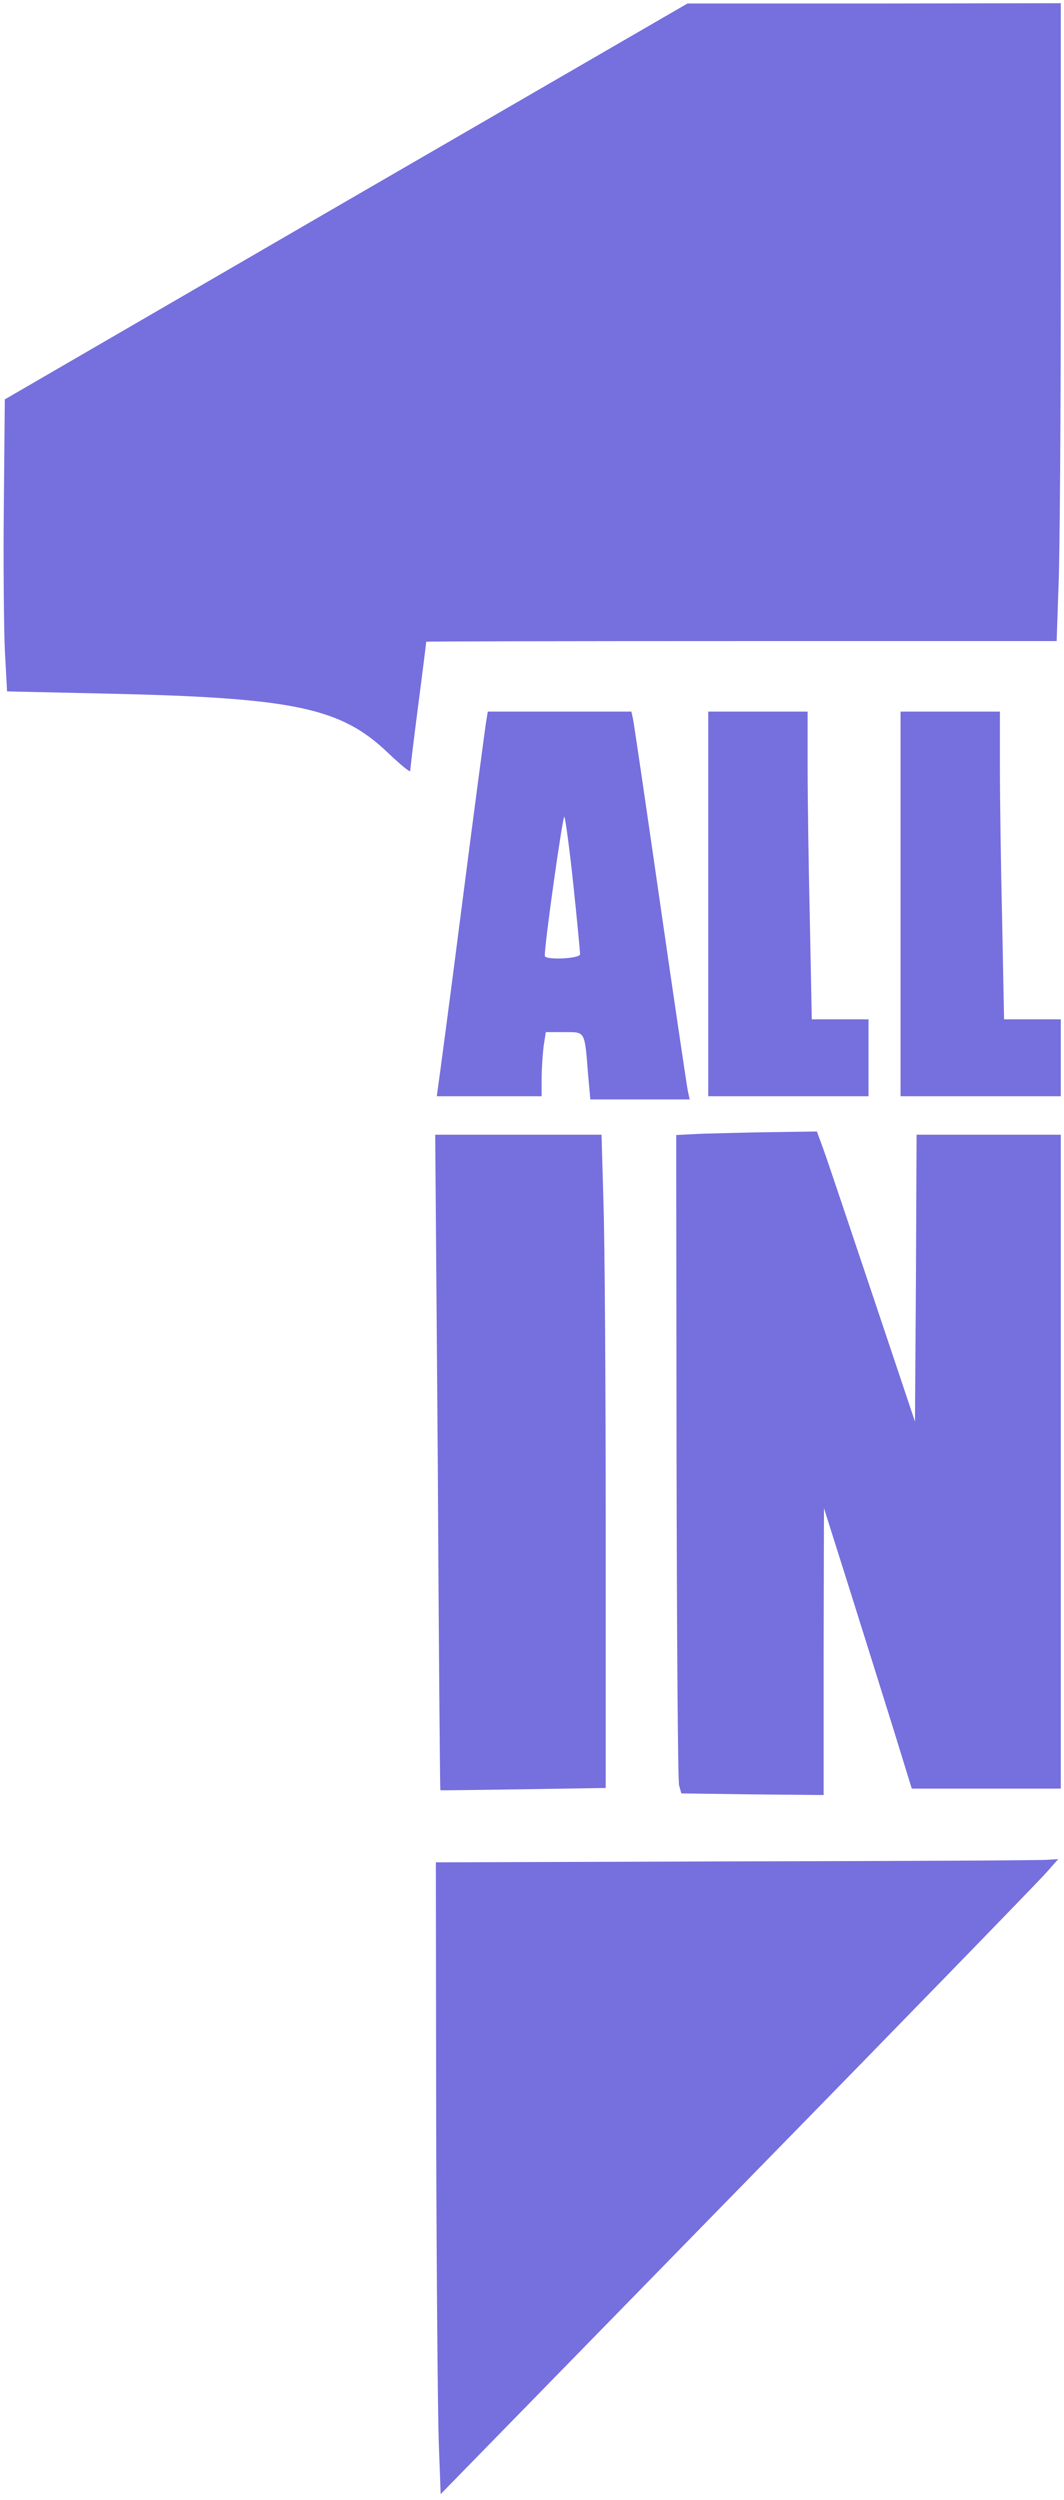
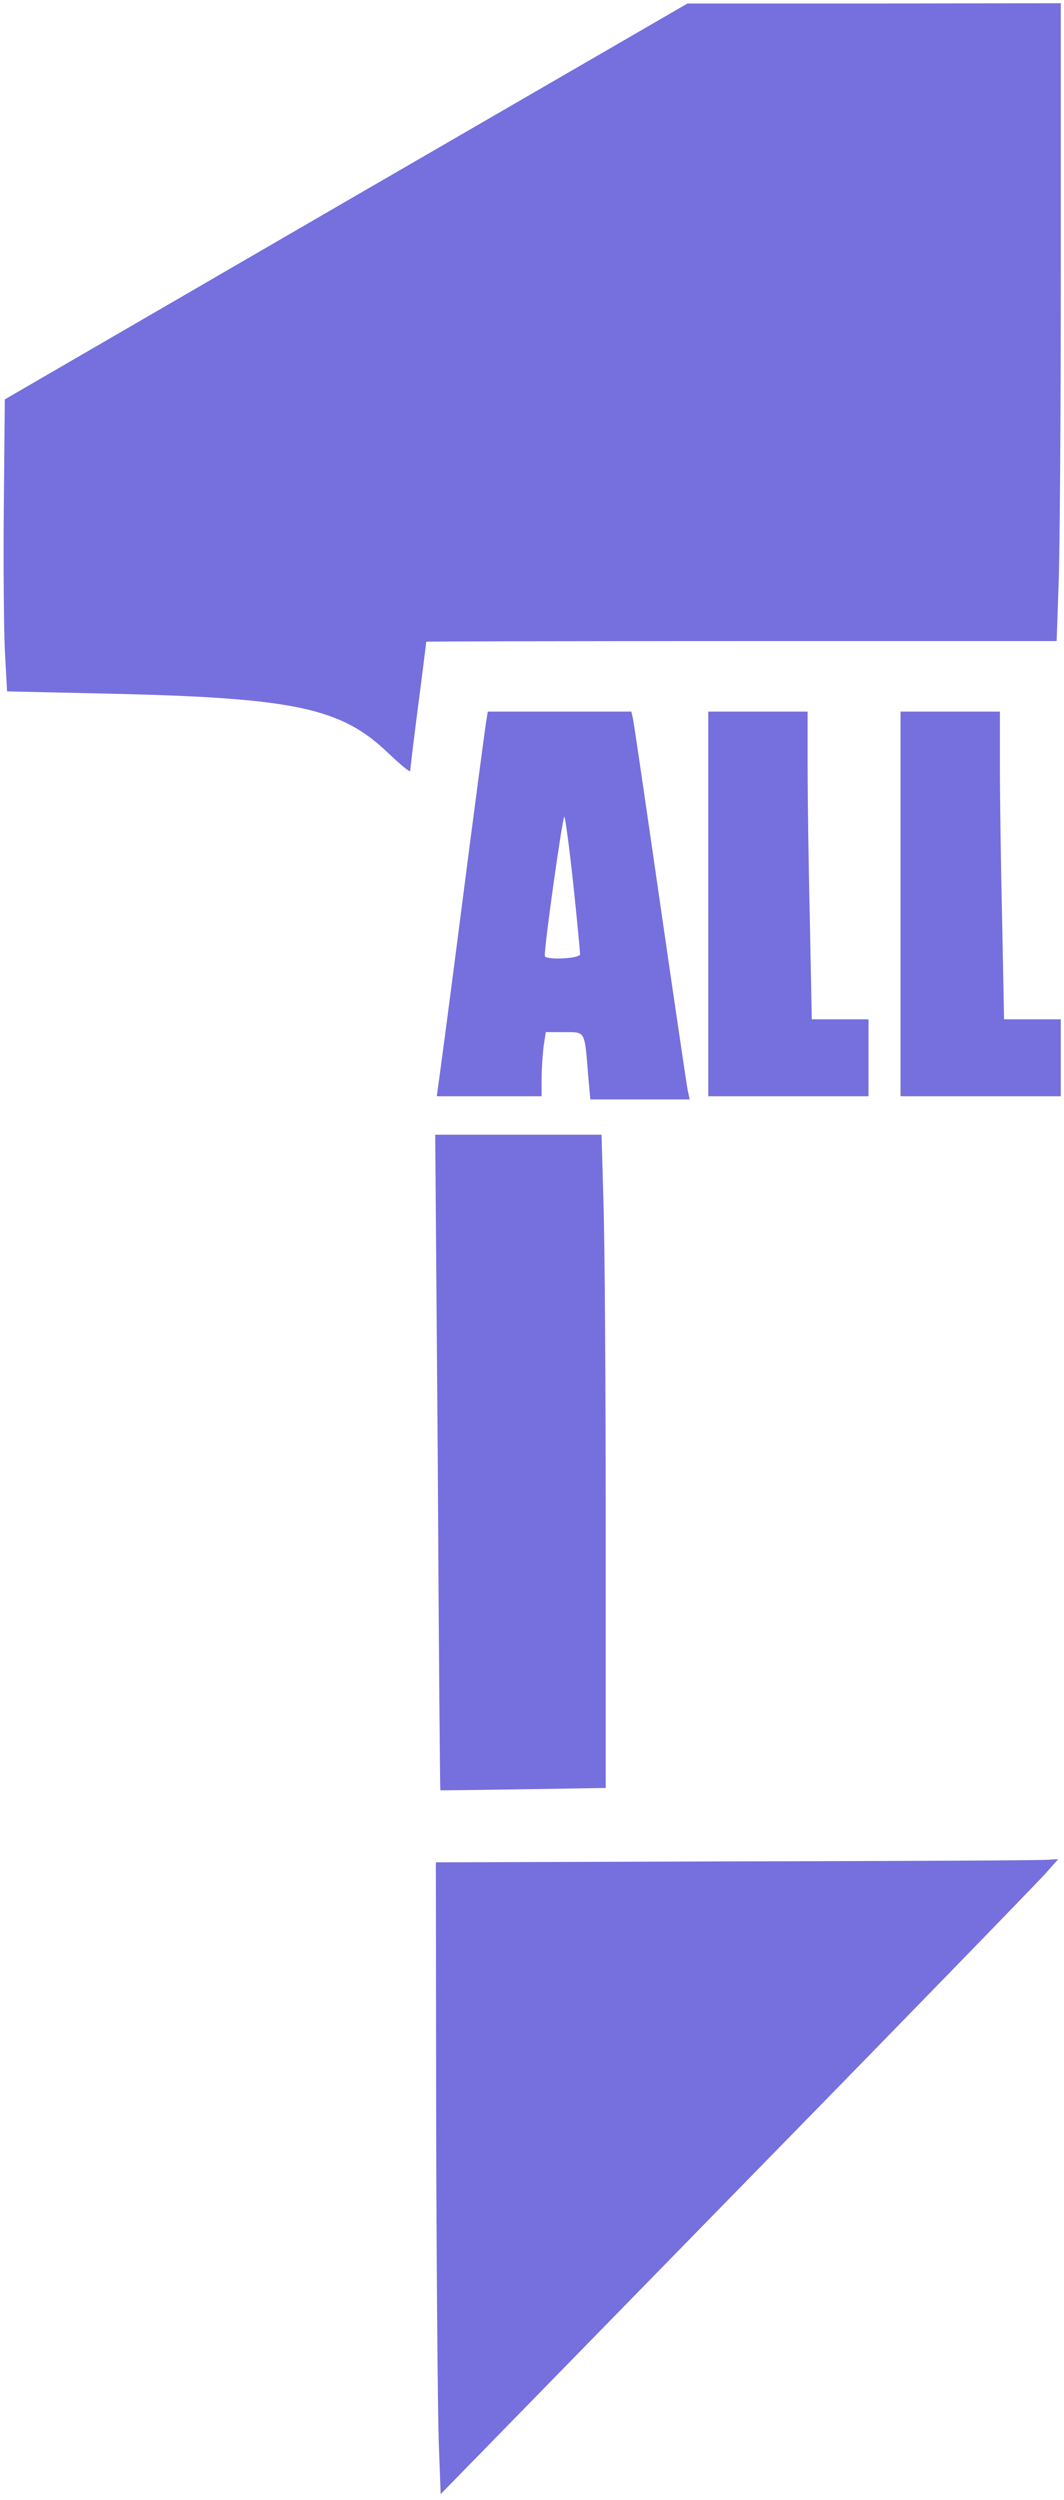
<svg xmlns="http://www.w3.org/2000/svg" version="1.0" width="332pt" height="780pt" viewBox="0 0 332 780" preserveAspectRatio="xMidYMid meet">
  <g transform="translate(0,780) scale(0.1,-0.1)" fill="#766FDE" stroke="none">
    <path d="M1080 7172 l-1065 -618 -3 -324 c-2 -179 0 -384 3 -456 l7 -131 316 -7 c581 -13 726 -44 873 -185 38 -36 69 -62 69 -56 0 5 11 98 25 205 14 107 25 196 25 198 0 1 443 2 983 2 l984 0 6 173 c4 94 7 542 7 995 l0 822 -582 -1 -583 0 -1065 -617z" />
    <path d="M1516 5543 c-3 -21 -38 -281 -76 -578 -38 -297 -72 -550 -74 -562 l-3 -23 163 0 164 0 0 54 c0 29 3 74 6 100 l7 46 58 0 c66 0 63 6 74 -132 l7 -78 155 0 155 0 -6 28 c-3 15 -42 277 -86 582 -44 305 -82 565 -85 578 l-5 22 -224 0 -224 0 -6 -37z m273 -503 c12 -113 21 -211 21 -217 0 -14 -110 -19 -110 -5 -2 29 56 440 61 434 3 -4 16 -99 28 -212z" />
    <path d="M2210 4980 l0 -600 250 0 250 0 0 120 0 120 -88 0 -89 0 -6 308 c-4 169 -7 385 -7 480 l0 172 -155 0 -155 0 0 -600z" />
    <path d="M2810 4980 l0 -600 250 0 250 0 0 120 0 120 -88 0 -89 0 -6 308 c-4 169 -7 385 -7 480 l0 172 -155 0 -155 0 0 -600z" />
-     <path d="M2188 4263 l-78 -4 1 -1002 c1 -551 4 -1013 8 -1027 l7 -25 222 -3 222 -2 0 447 1 448 79 -250 c43 -137 105 -334 137 -437 l58 -188 233 0 232 0 0 1020 0 1020 -225 0 -225 0 -2 -447 -3 -448 -134 400 c-74 220 -142 424 -153 453 l-19 52 -142 -2 c-78 -1 -177 -4 -219 -5z" />
    <path d="M1366 3238 c3 -563 7 -1023 8 -1023 0 -1 117 1 259 3 l257 4 0 807 c0 444 -3 903 -7 1019 l-6 212 -259 0 -260 0 8 -1022z" />
    <path d="M2298 1993 l-938 -3 1 -823 c1 -452 5 -895 8 -985 l6 -163 925 947 c509 520 942 966 963 990 l39 44 -34 -2 c-18 -2 -455 -4 -970 -5z" />
  </g>
</svg>